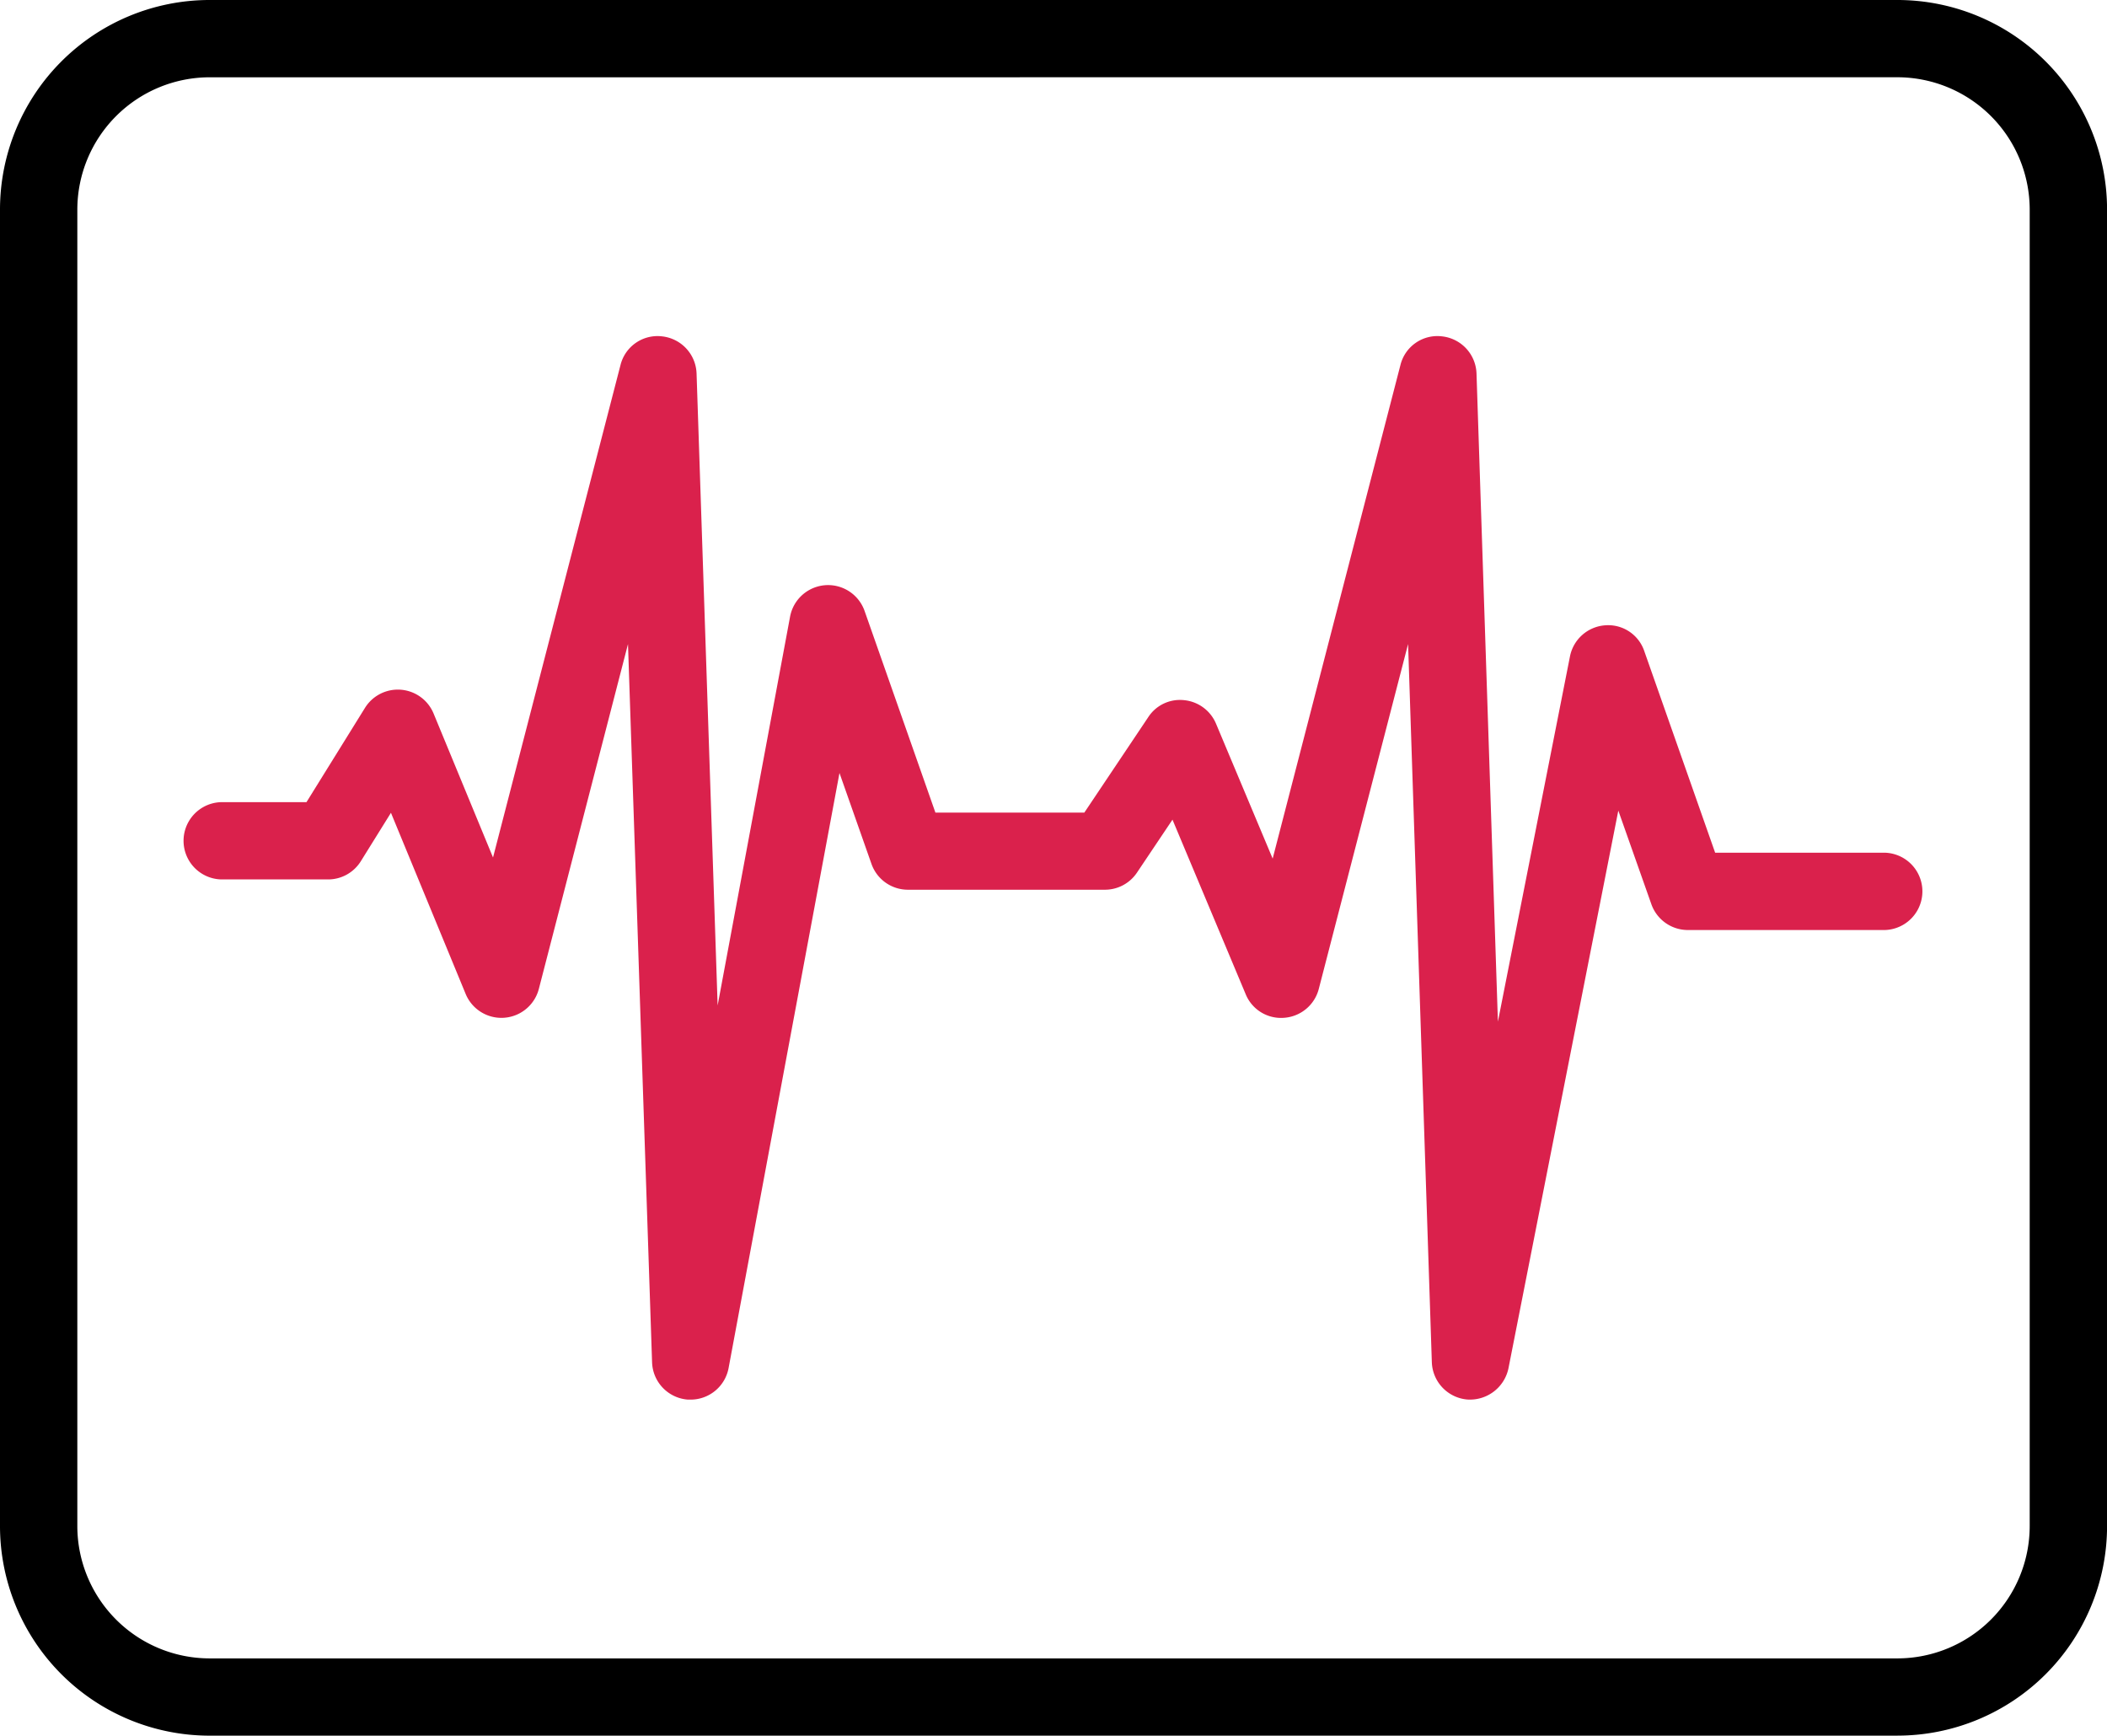
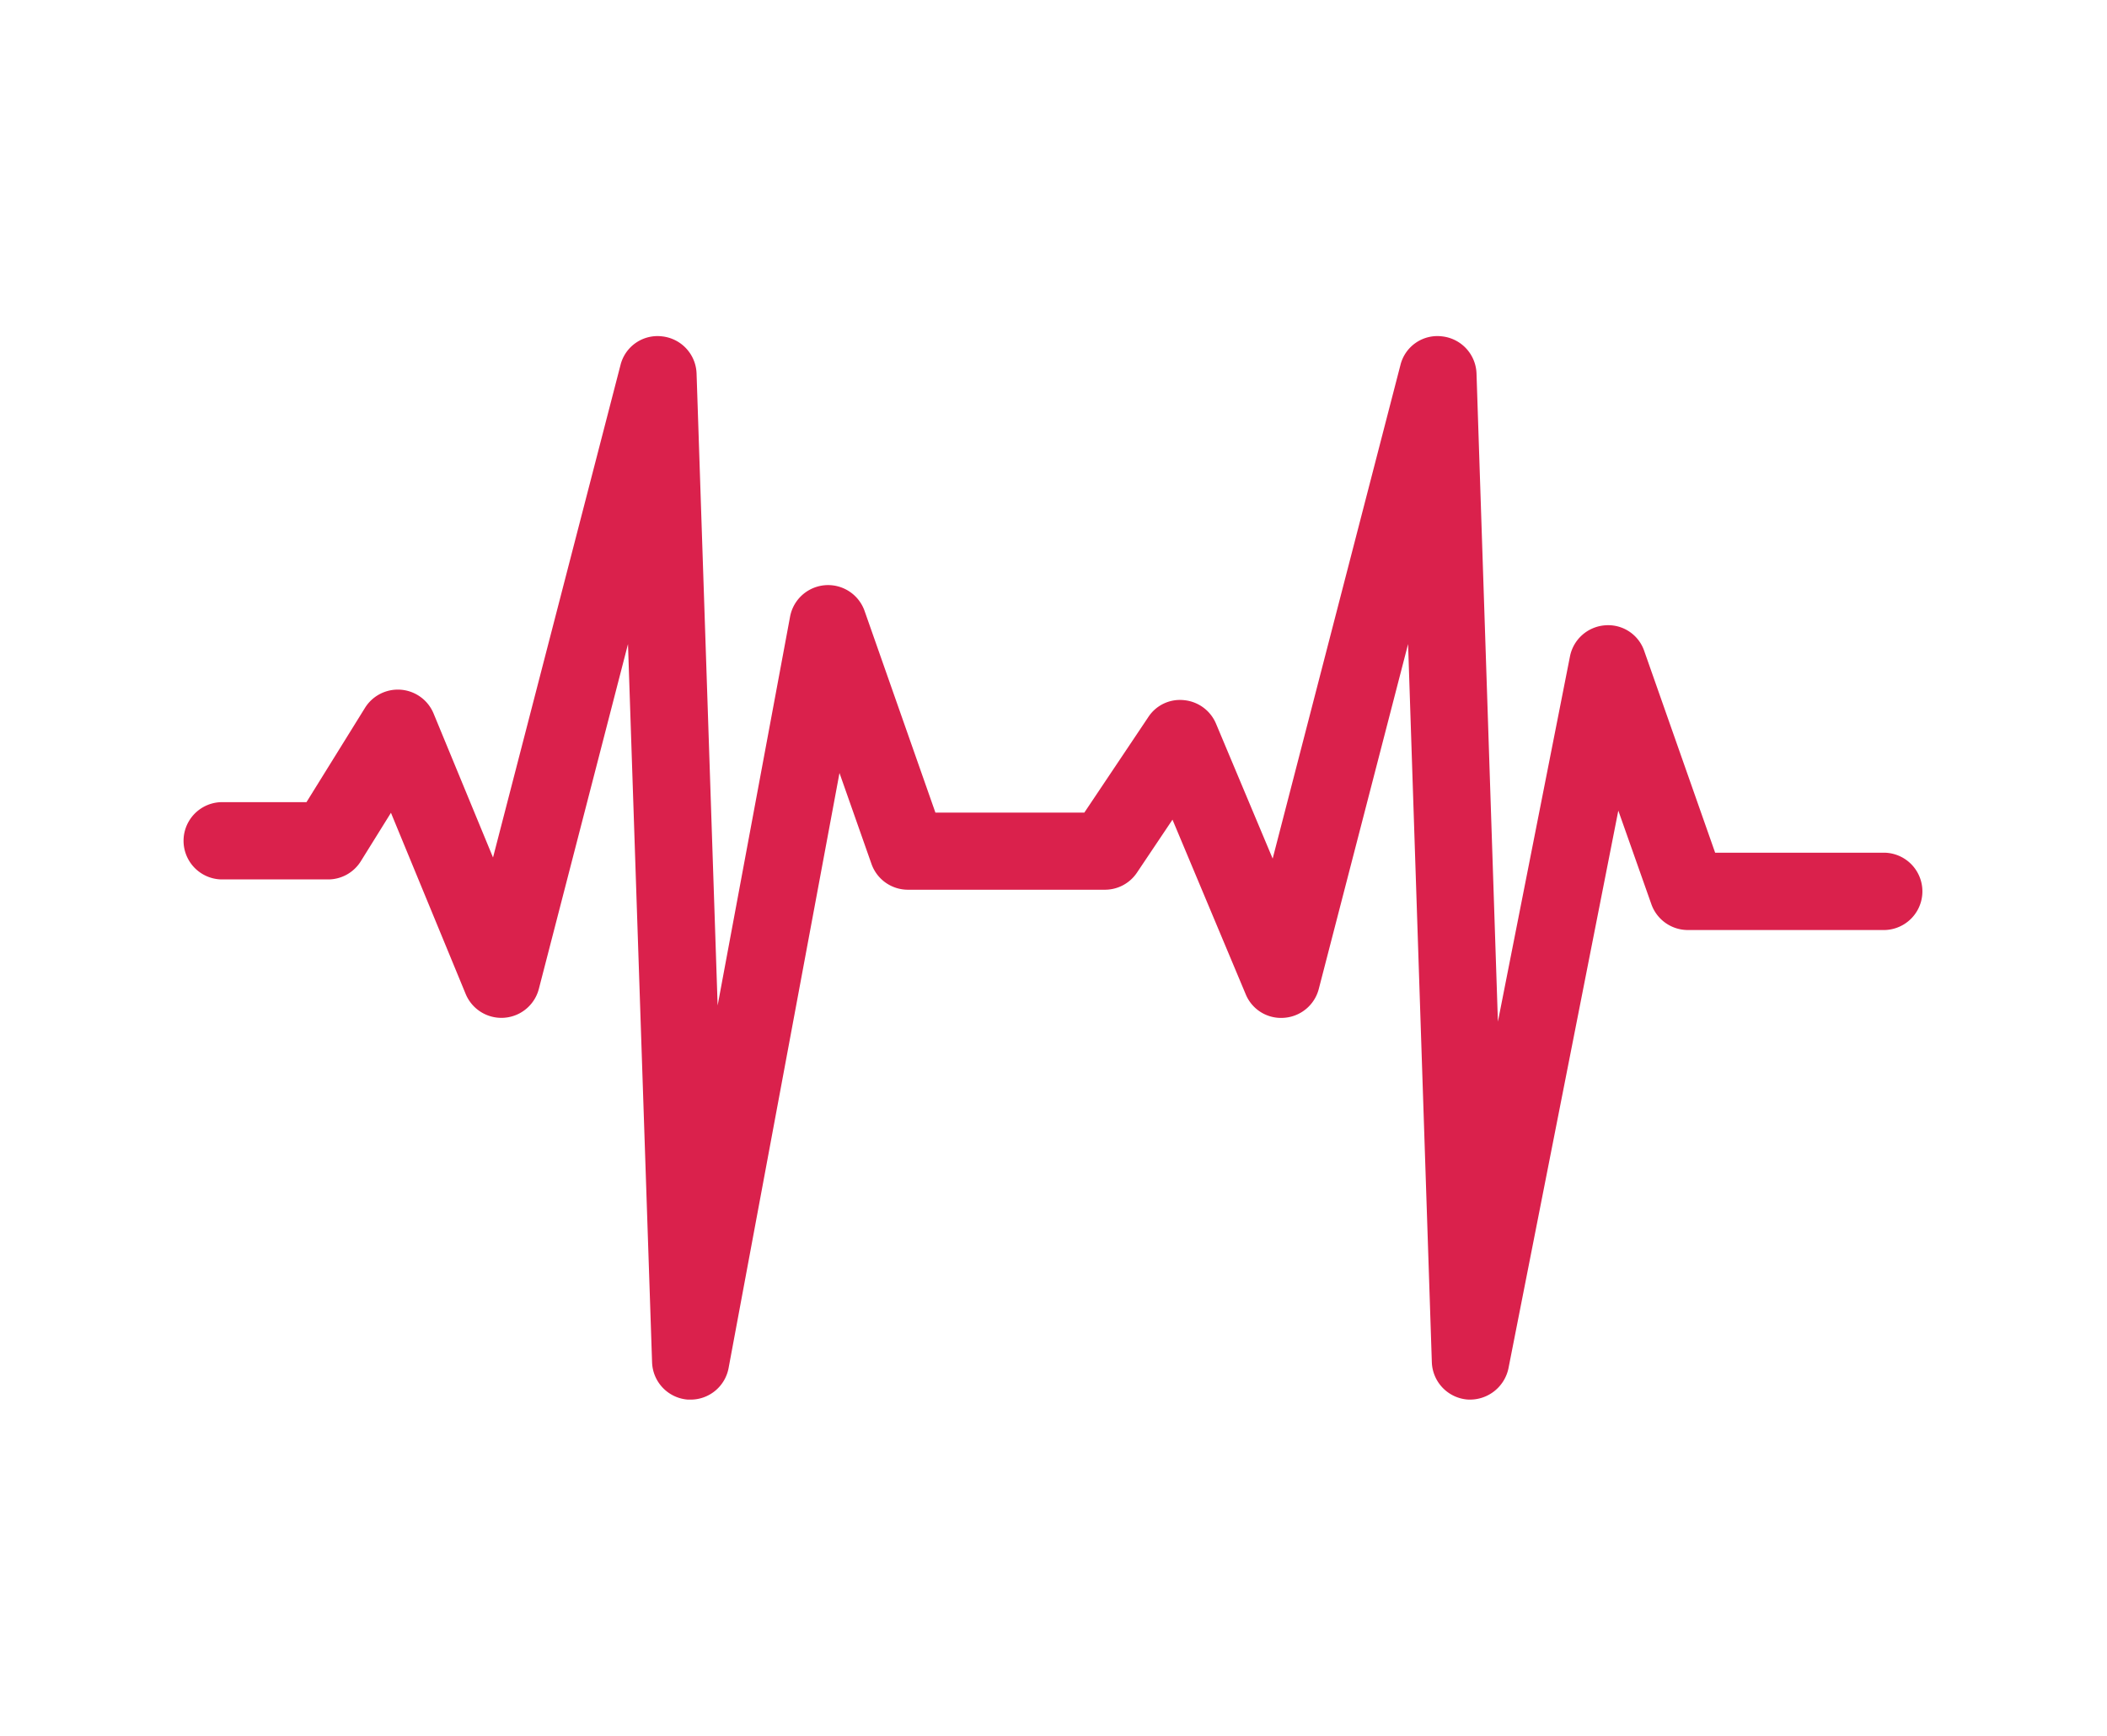
<svg xmlns="http://www.w3.org/2000/svg" width="69.998" height="57.667" viewBox="0 0 69.998 57.667">
  <g transform="translate(0 0)">
    <g transform="translate(0 0)">
      <path d="M20.88,42.725c-.032,0-.065,0-.1,0A1.285,1.285,0,0,1,19.6,41.485L18.8,17.623,15.838,29.082a1.285,1.285,0,0,1-2.43.168l-2.483-6.021-1,1.608a1.28,1.28,0,0,1-1.091.606H5.319a1.284,1.284,0,1,1,0-2.568h2.8l1.944-3.133a1.285,1.285,0,0,1,2.278.187l1.975,4.785L18.551,8.352A1.267,1.267,0,0,1,19.935,7.4,1.285,1.285,0,0,1,21.078,8.63l.7,21,2.406-12.915a1.285,1.285,0,0,1,2.476-.192l2.353,6.7H33.96l2.124-3.172a1.255,1.255,0,0,1,1.192-.564,1.284,1.284,0,0,1,1.059.781l1.882,4.483,4.245-16.4A1.264,1.264,0,0,1,45.847,7.4,1.285,1.285,0,0,1,46.989,8.63L47.7,30.167l2.393-12.129A1.285,1.285,0,0,1,51.262,17a1.265,1.265,0,0,1,1.3.855l2.355,6.7h5.636a1.285,1.285,0,0,1,0,2.569H54.01a1.286,1.286,0,0,1-1.212-.858L51.7,23.156,48.05,41.689a1.307,1.307,0,0,1-1.363,1.034,1.288,1.288,0,0,1-1.182-1.238l-.789-23.863L41.749,29.082a1.283,1.283,0,0,1-1.152.958,1.268,1.268,0,0,1-1.276-.783l-2.432-5.8-1.179,1.758a1.28,1.28,0,0,1-1.067.57H28.1a1.283,1.283,0,0,1-1.211-.857l-1.063-3.021L22.142,41.677a1.284,1.284,0,0,1-1.262,1.049" transform="translate(2.063 3.776)" fill="#da214c" />
-       <path d="M63.039,57.667H6.96A6.966,6.966,0,0,1,0,50.709V6.958A6.966,6.966,0,0,1,6.96,0H63.039A6.966,6.966,0,0,1,70,6.958v43.75a6.966,6.966,0,0,1-6.96,6.958M6.96,2.568A4.4,4.4,0,0,0,2.569,6.958v43.75A4.4,4.4,0,0,0,6.96,55.1H63.039a4.4,4.4,0,0,0,4.391-4.391V6.958a4.4,4.4,0,0,0-4.391-4.391Z" transform="translate(0 0)" />
    </g>
  </g>
</svg>